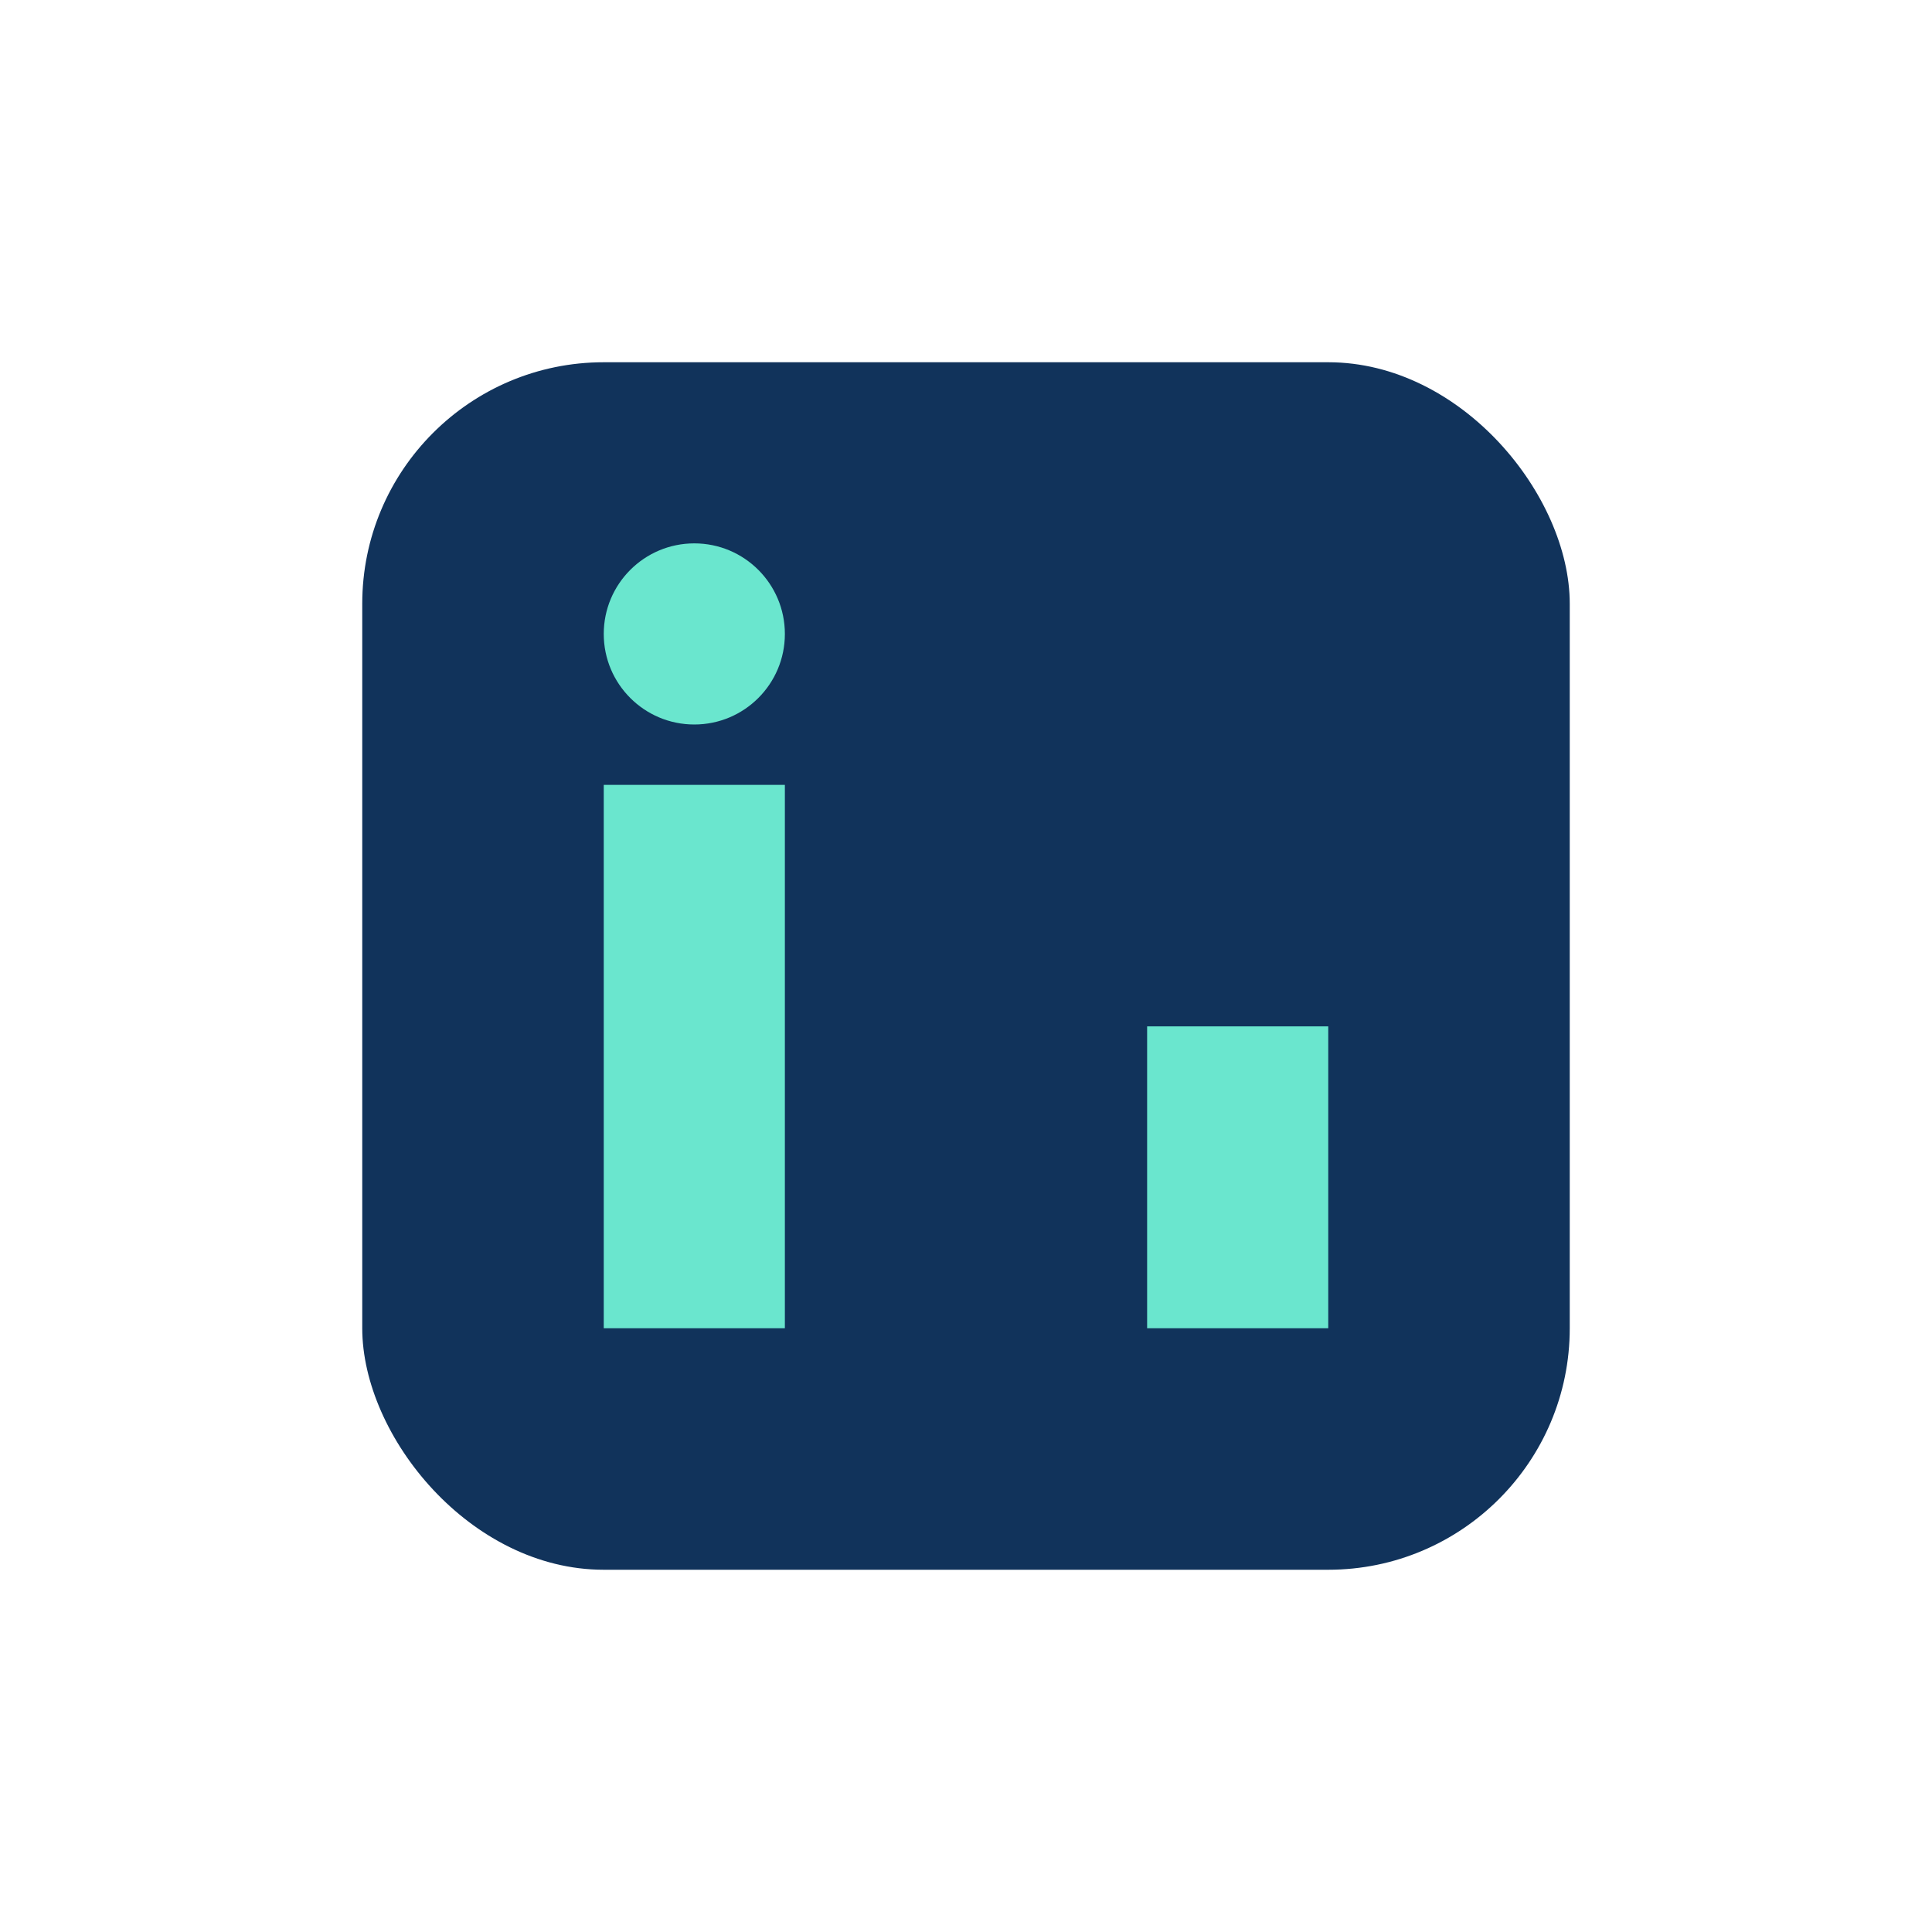
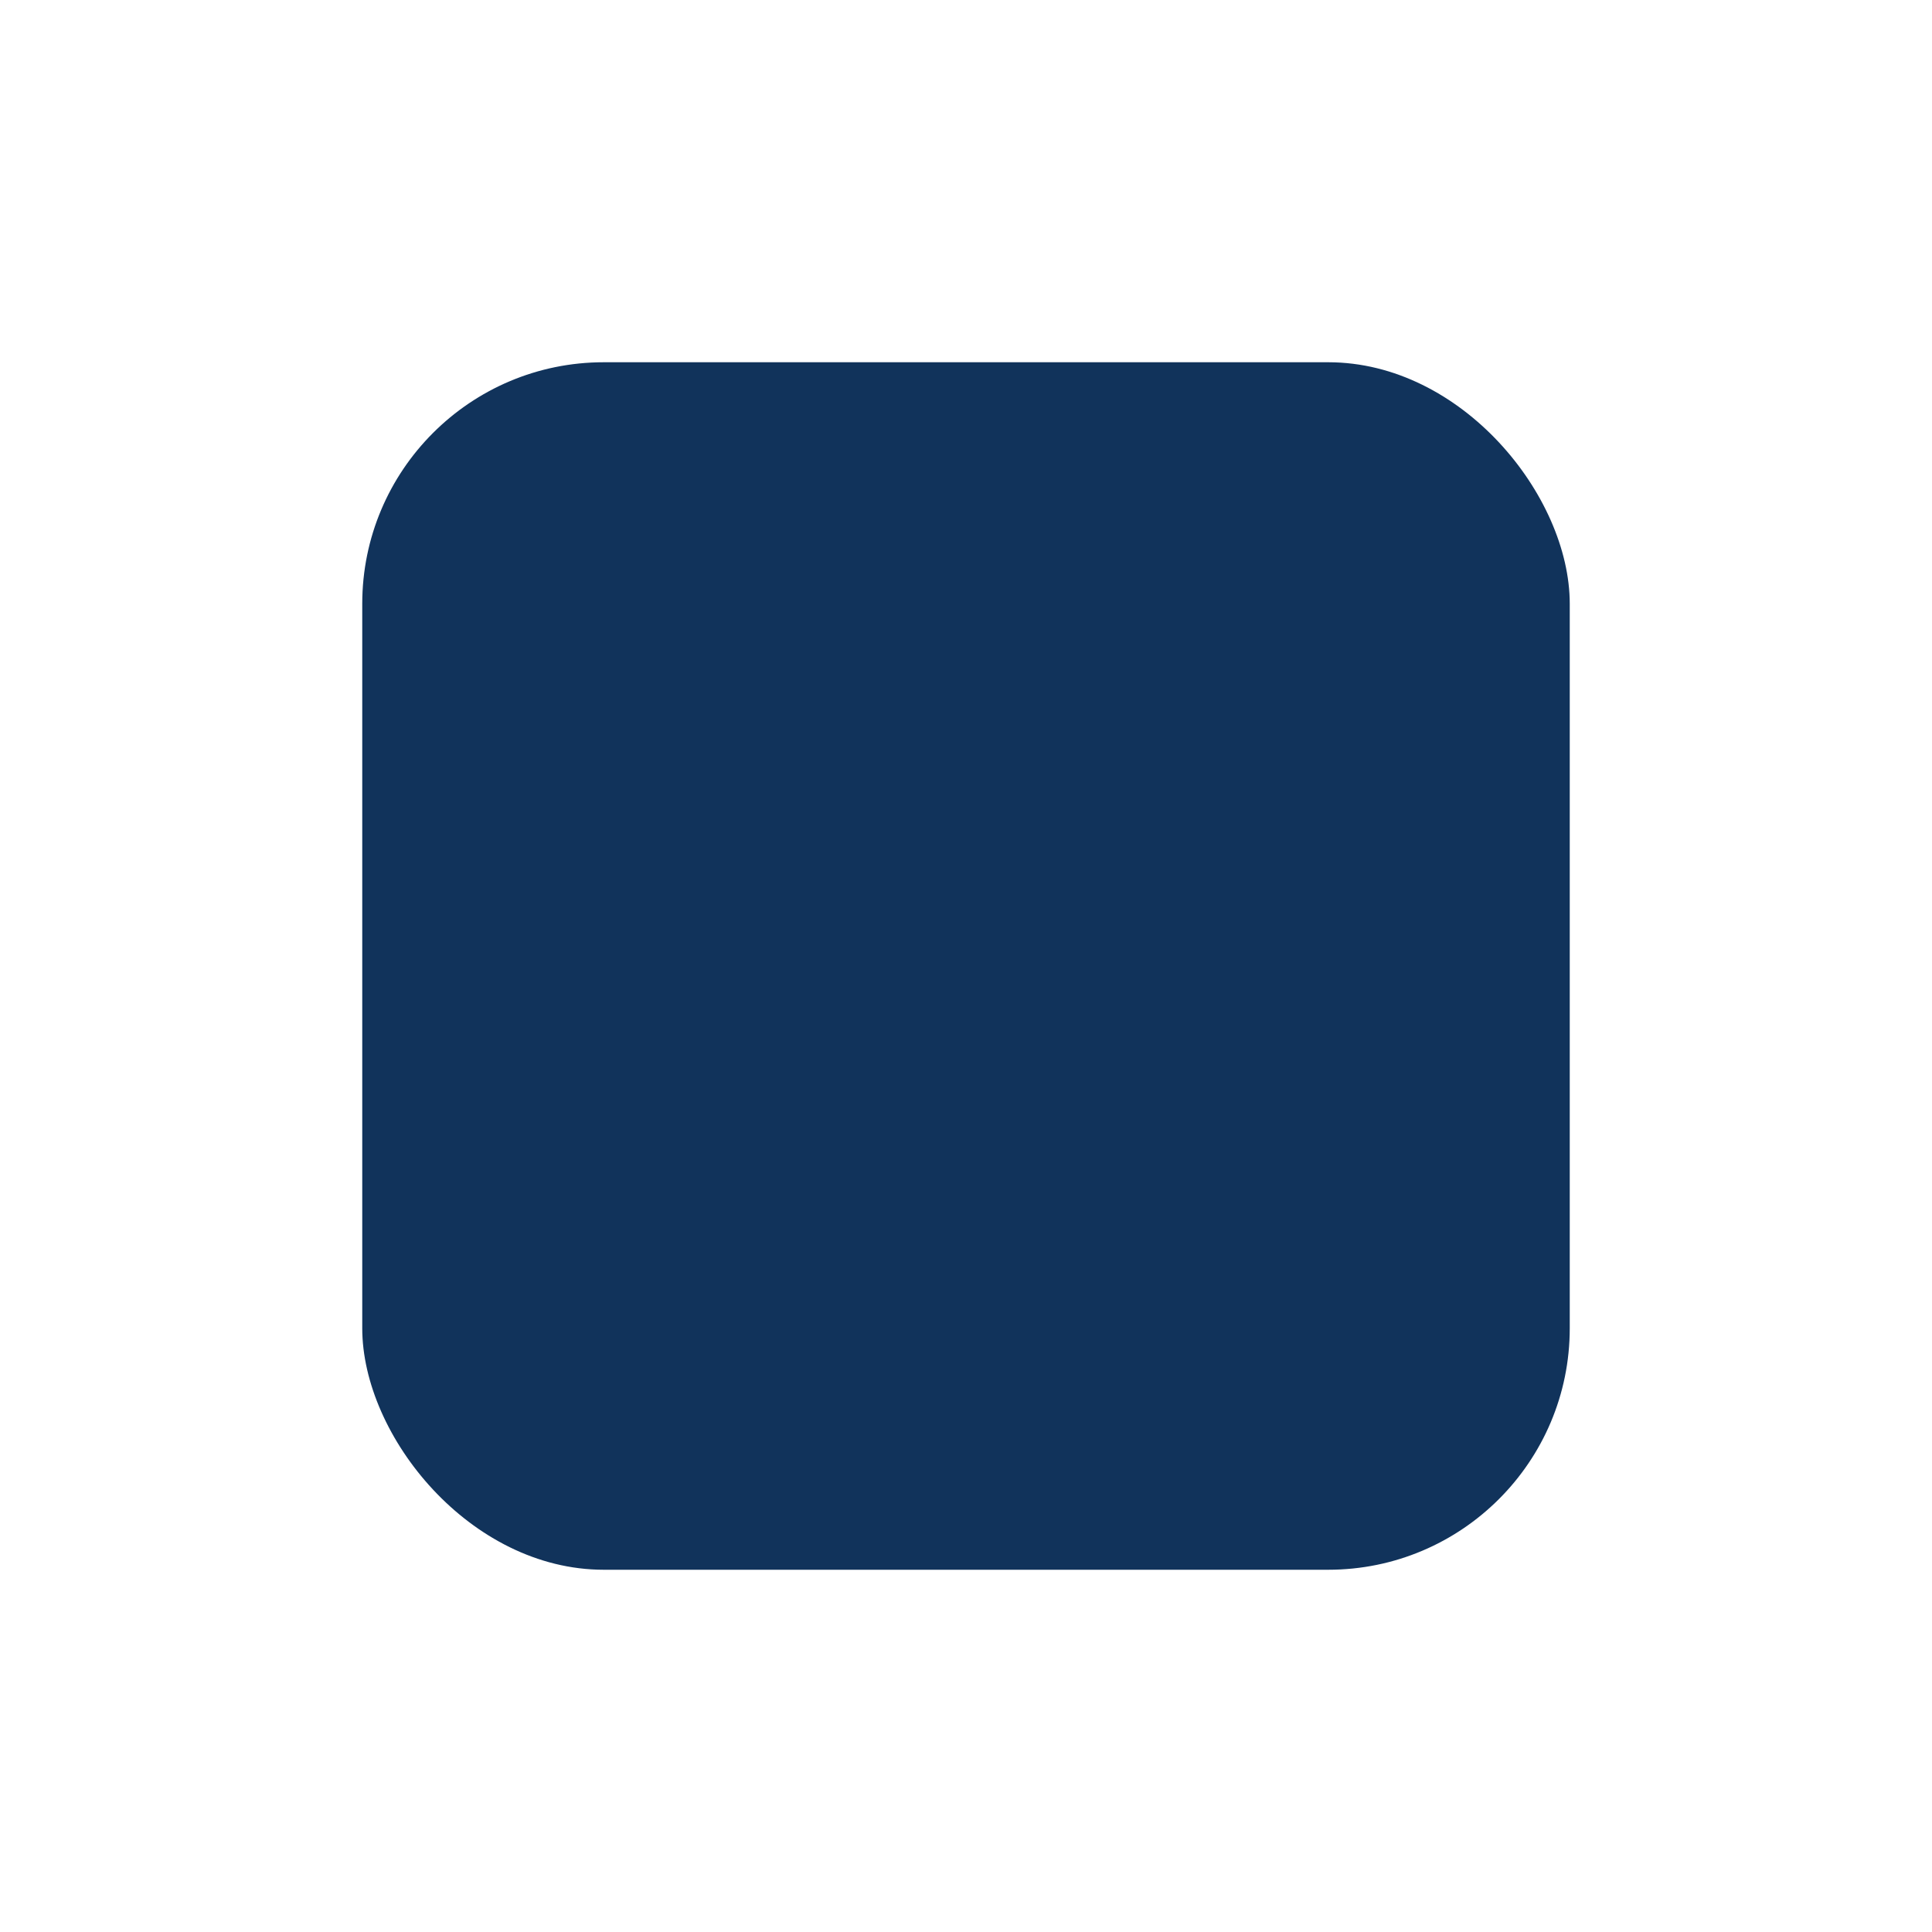
<svg xmlns="http://www.w3.org/2000/svg" width="32" height="32" viewBox="0 0 32 32">
  <rect x="6" y="6" width="20" height="20" rx="4" fill="#11335b" />
-   <rect x="10" y="13" width="3" height="9" fill="#6ae6ce" />
-   <rect x="19" y="17" width="3" height="5" fill="#6ae6ce" />
-   <circle cx="11.5" cy="10.5" r="1.5" fill="#6ae6ce" />
</svg>